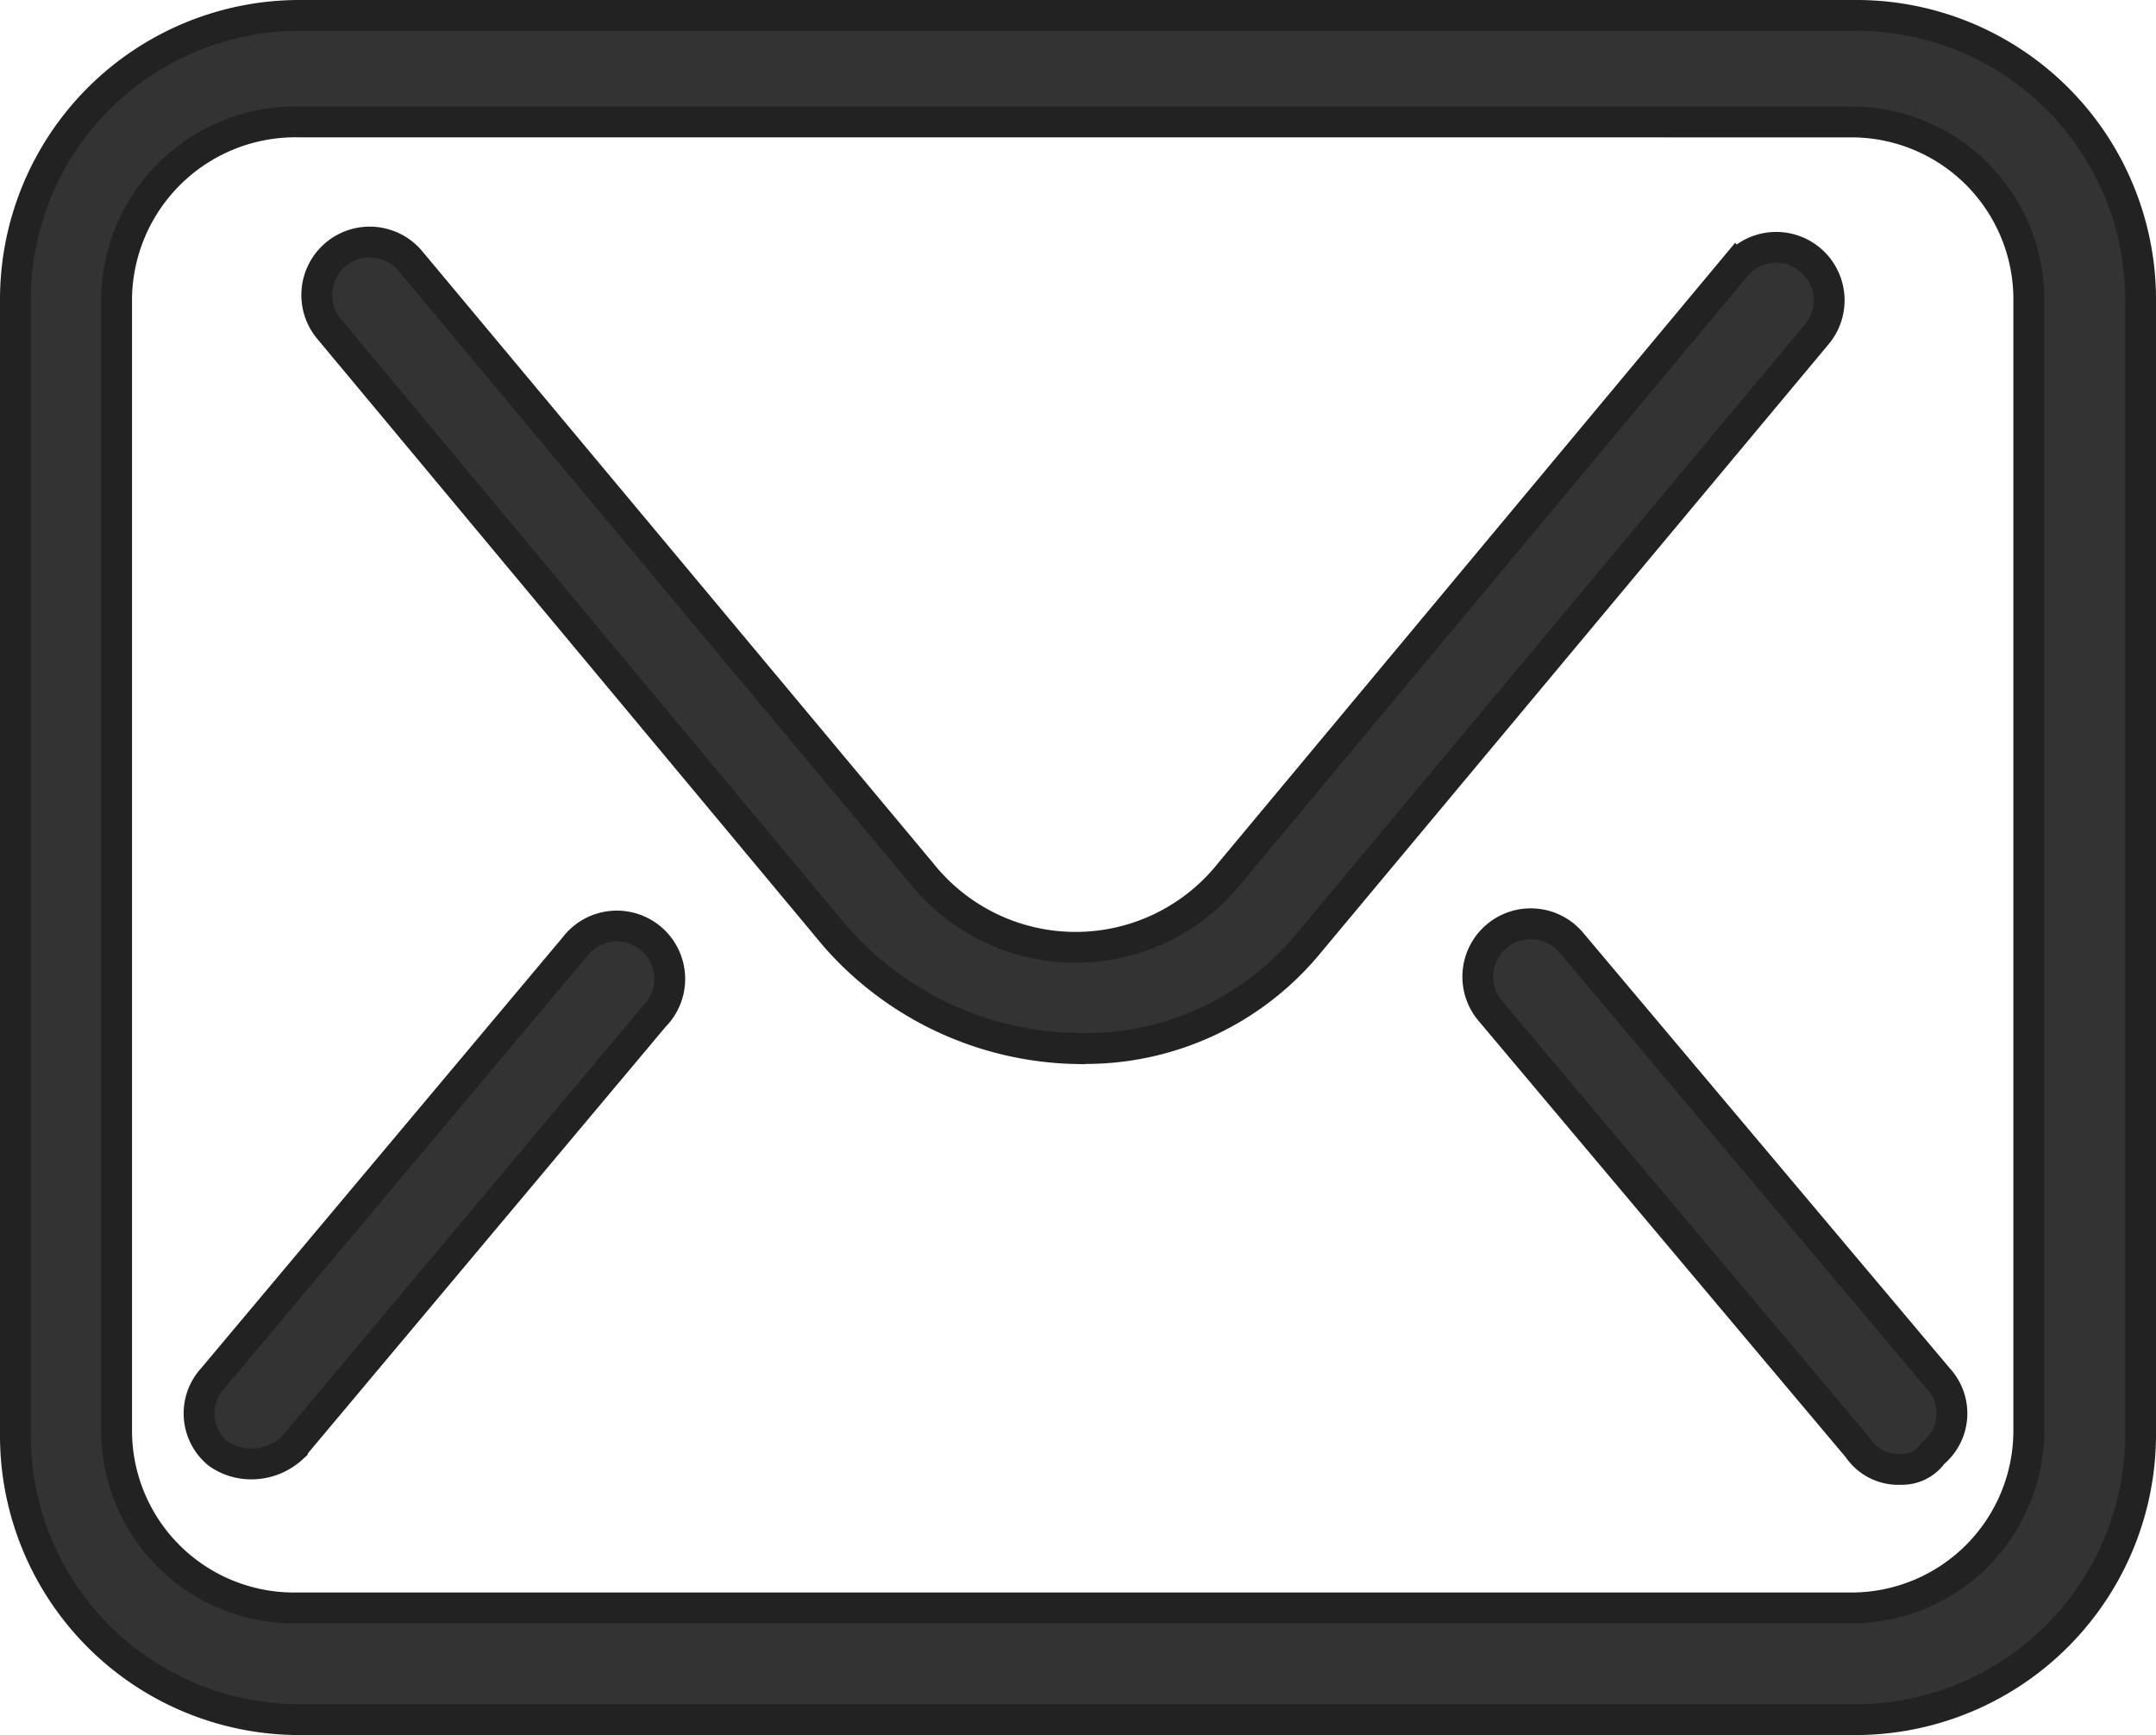
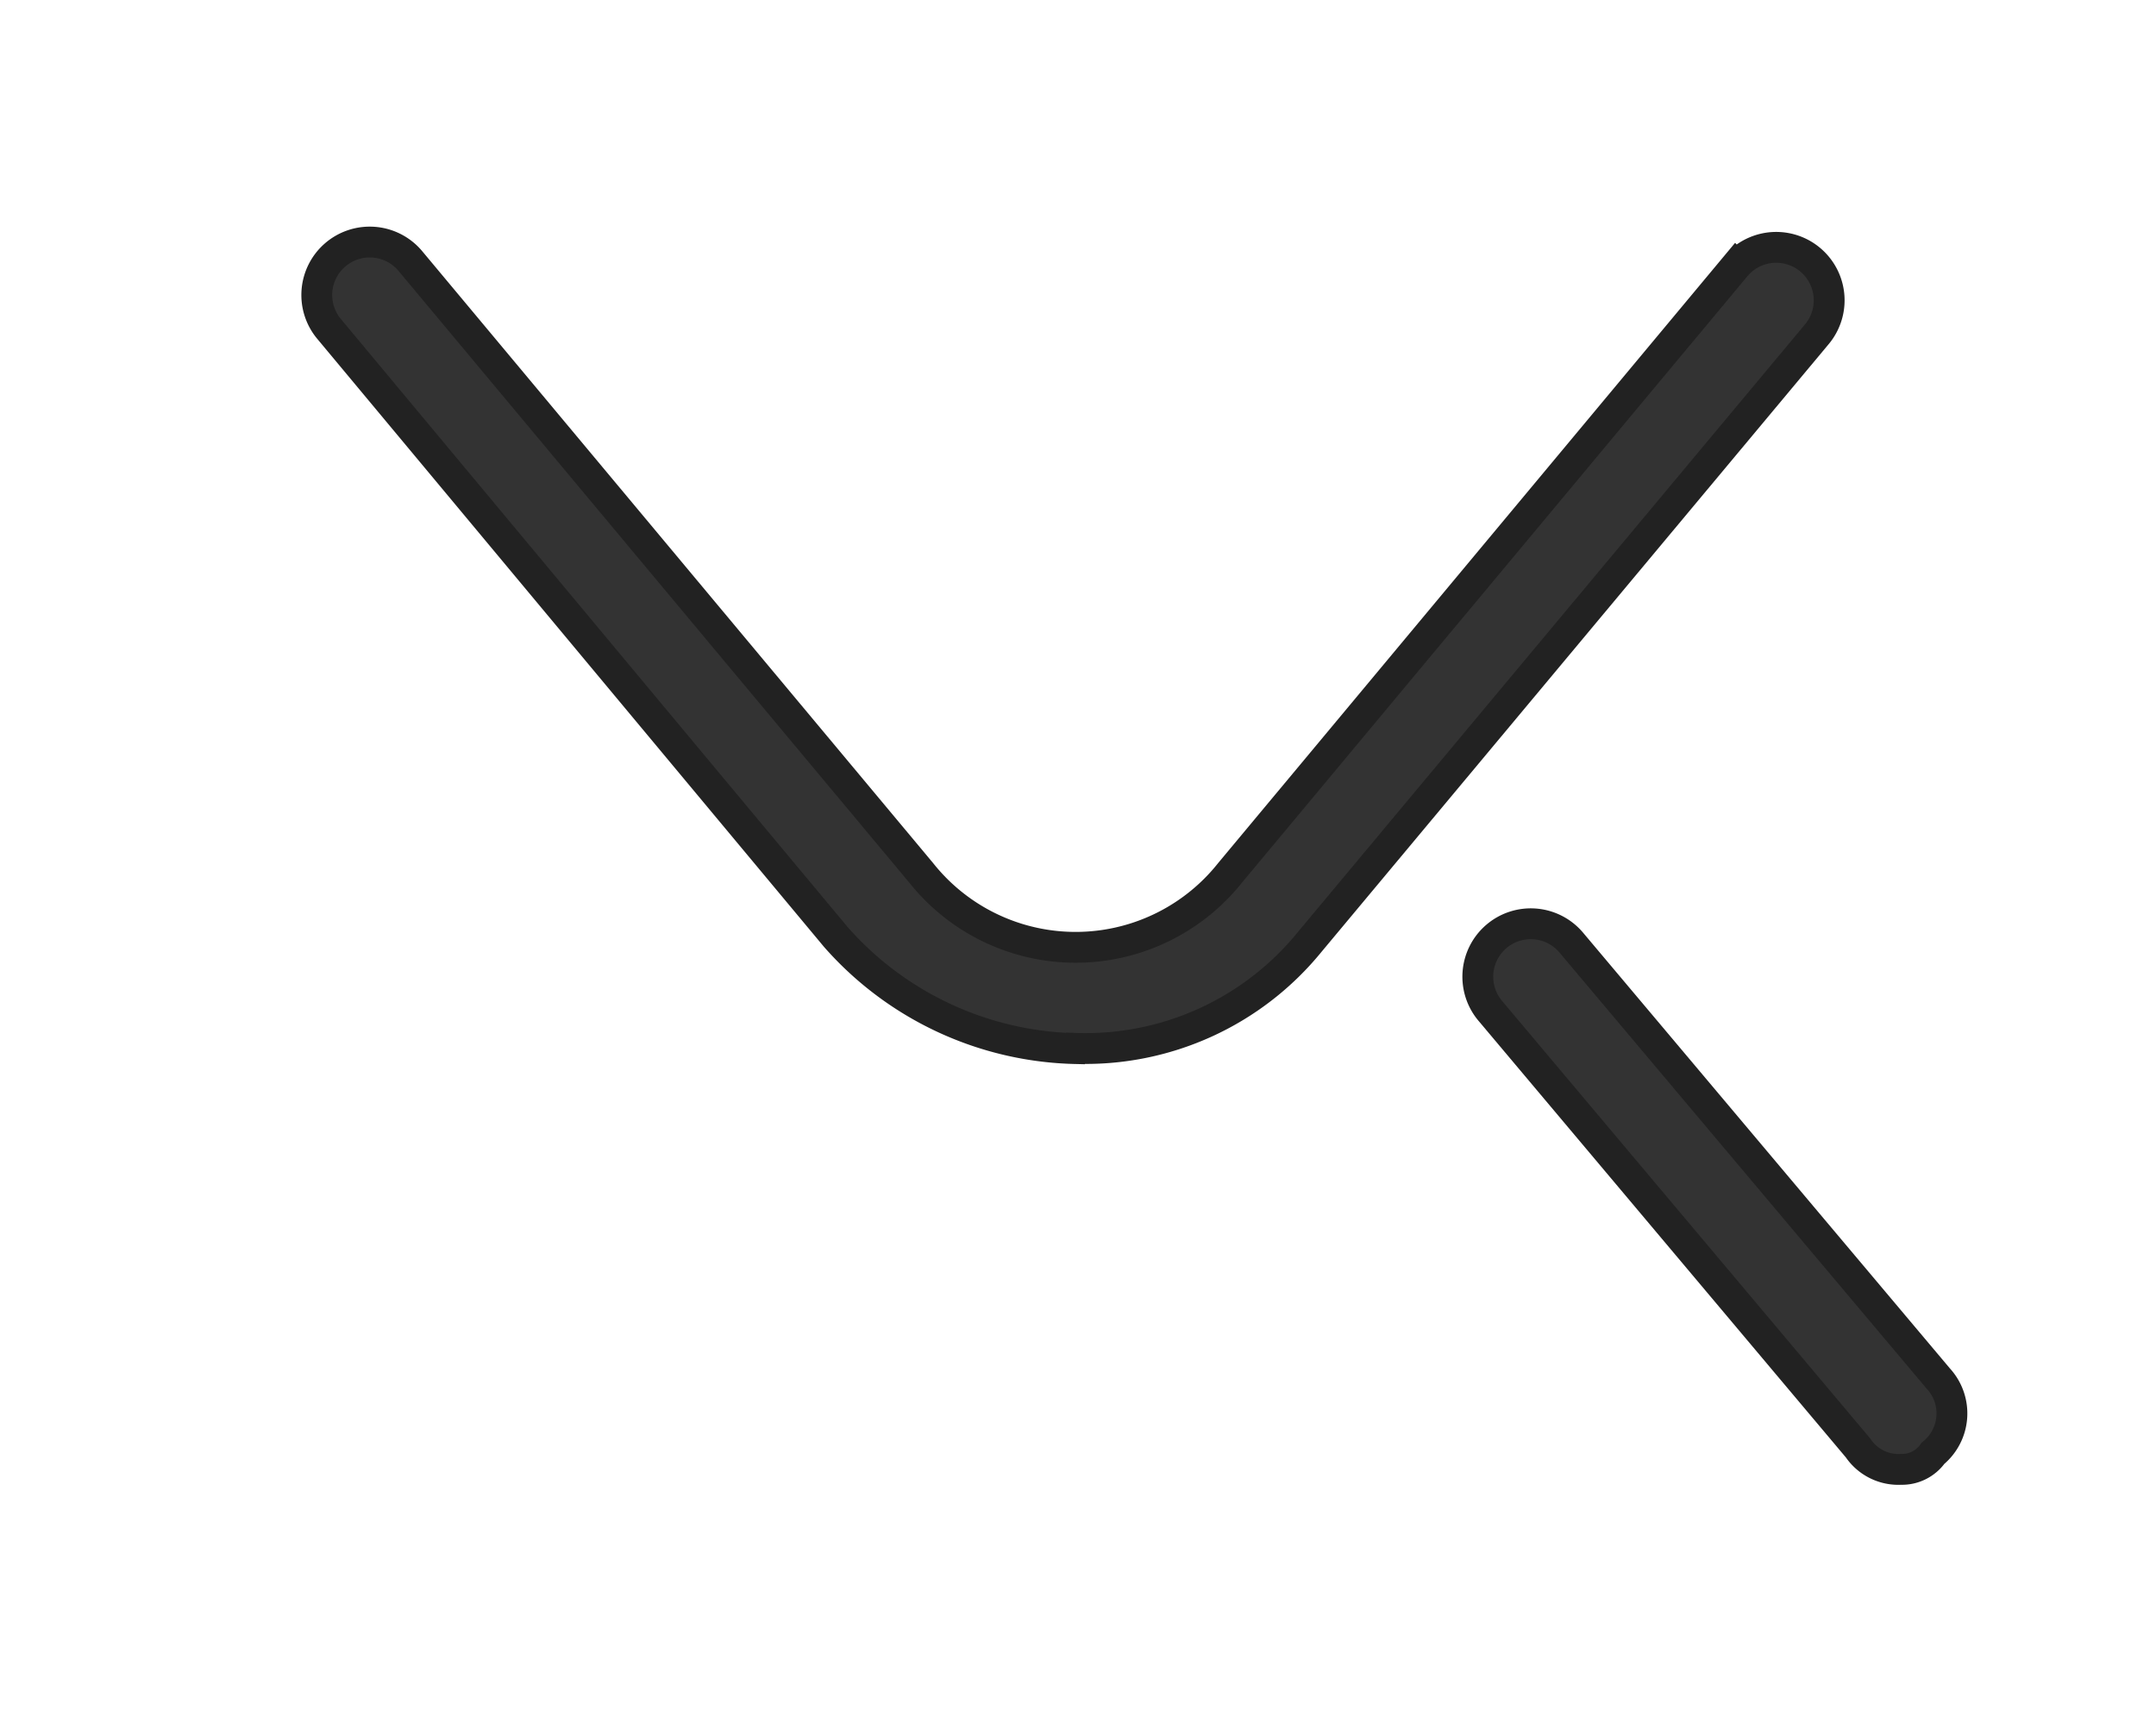
<svg xmlns="http://www.w3.org/2000/svg" width="34.963" height="28.139" viewBox="0 0 34.963 28.139">
  <g id="Group_292" data-name="Group 292" transform="translate(0.25 0.25)">
    <g id="Group_452" data-name="Group 452">
      <g id="Group_49" data-name="Group 49">
-         <path id="Path_158" data-name="Path 158" d="M29.985,32.139H4.678A4.608,4.608,0,0,1,.1,27.561V9.078A4.608,4.608,0,0,1,4.678,4.5H29.985a4.608,4.608,0,0,1,4.578,4.578v18.4A4.627,4.627,0,0,1,29.985,32.139ZM4.678,6.227a2.9,2.9,0,0,0-2.937,2.85v18.4a2.876,2.876,0,0,0,2.85,2.85H29.9a2.876,2.876,0,0,0,2.85-2.85V9.078a2.876,2.876,0,0,0-2.85-2.85Z" transform="translate(-0.1 -4.5)" fill="#333" stroke="#222" stroke-width="0.5" />
-       </g>
+         </g>
      <g id="Group_50" data-name="Group 50" transform="translate(4.871 3.659)">
        <path id="Path_159" data-name="Path 159" d="M18.055,21.831a5.334,5.334,0,0,1-3.887-1.814L5.963,10.171a.858.858,0,1,1,1.3-1.123l8.292,9.932a3.2,3.2,0,0,0,5.01,0l8.206-9.846a.858.858,0,1,1,1.3,1.123L21.857,20.1a4.683,4.683,0,0,1-3.8,1.727Z" transform="translate(-5.738 -8.734)" fill="#333" stroke="#222" stroke-width="0.5" />
      </g>
      <g id="Group_51" data-name="Group 51" transform="translate(23.699 14.714)">
        <path id="Path_160" data-name="Path 160" d="M34.413,30.4a.786.786,0,0,1-.691-.345l-5.959-7.083a.858.858,0,1,1,1.3-1.123l5.96,7.08a.834.834,0,0,1-.087,1.21A.615.615,0,0,1,34.413,30.4Z" transform="translate(-27.538 -21.534)" fill="#333" stroke="#222" stroke-width="0.5" />
      </g>
      <g id="Group_52" data-name="Group 52" transform="translate(2.979 14.781)">
-         <path id="Path_161" data-name="Path 161" d="M4.371,30.319a.926.926,0,0,1-.518-.173.839.839,0,0,1-.087-1.209l5.873-7a.858.858,0,1,1,1.292,1.123l-5.87,7A.98.98,0,0,1,4.371,30.319Z" transform="translate(-3.55 -21.608)" fill="#333" stroke="#222" stroke-width="0.5" />
-       </g>
+         </g>
    </g>
  </g>
</svg>